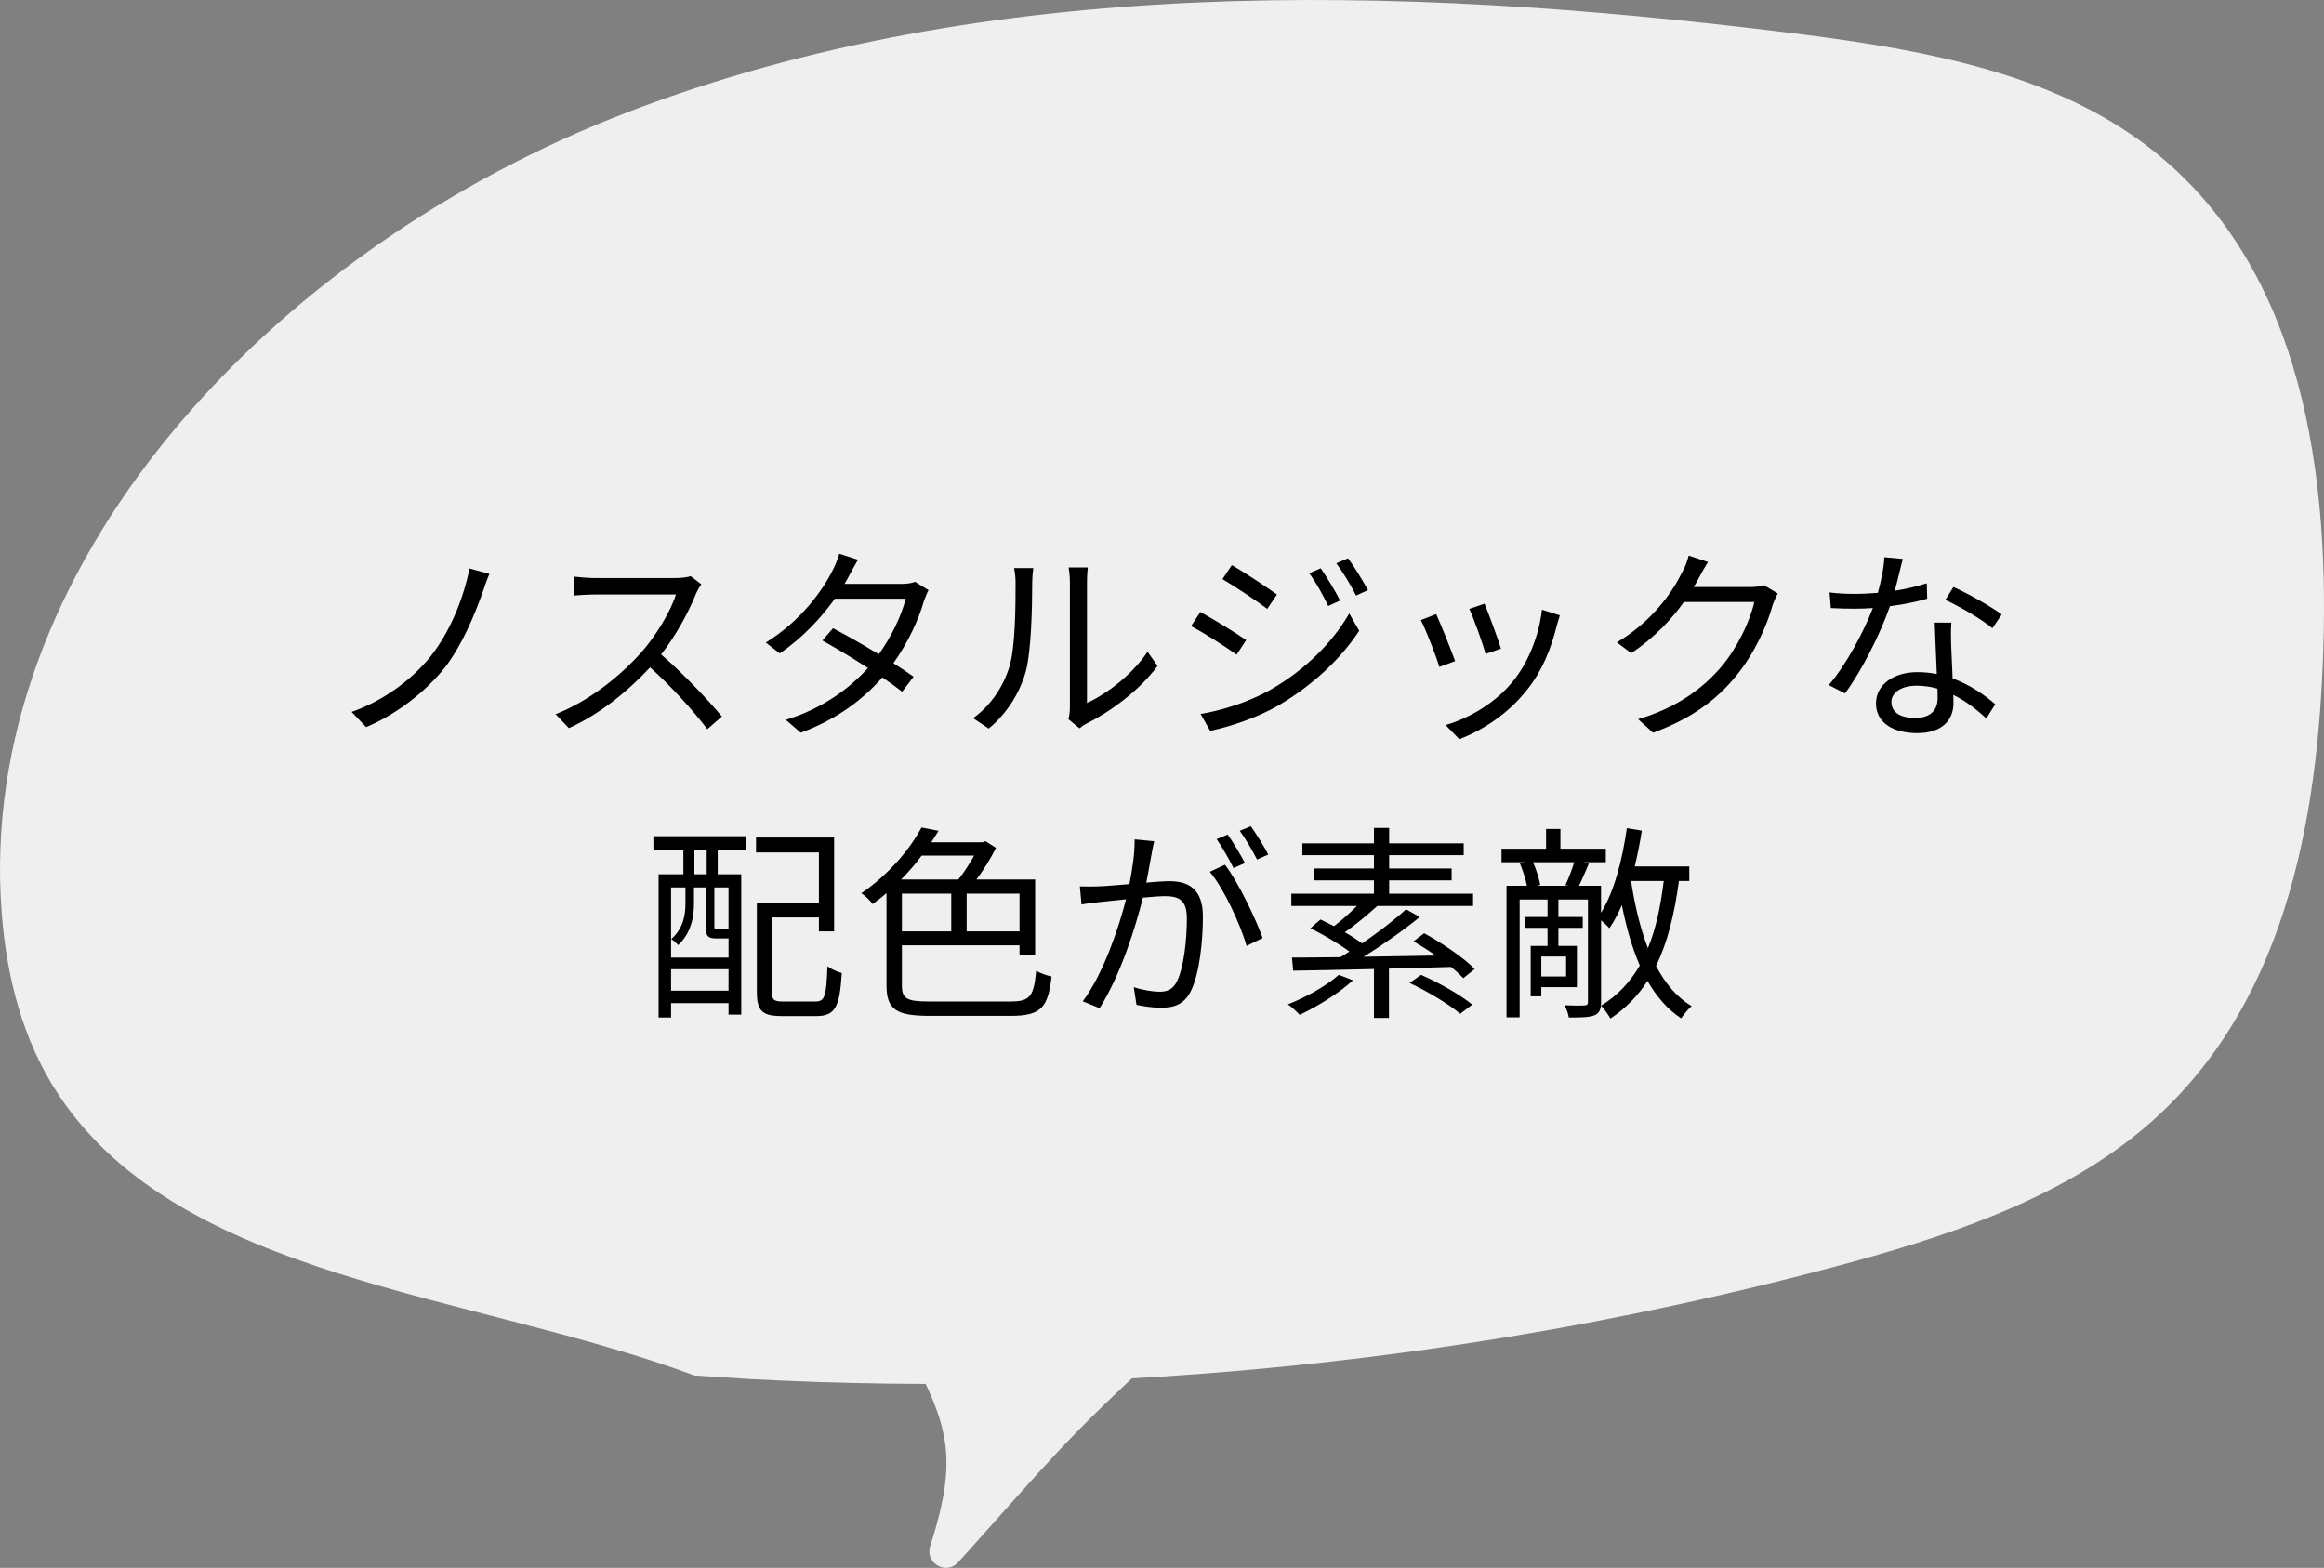
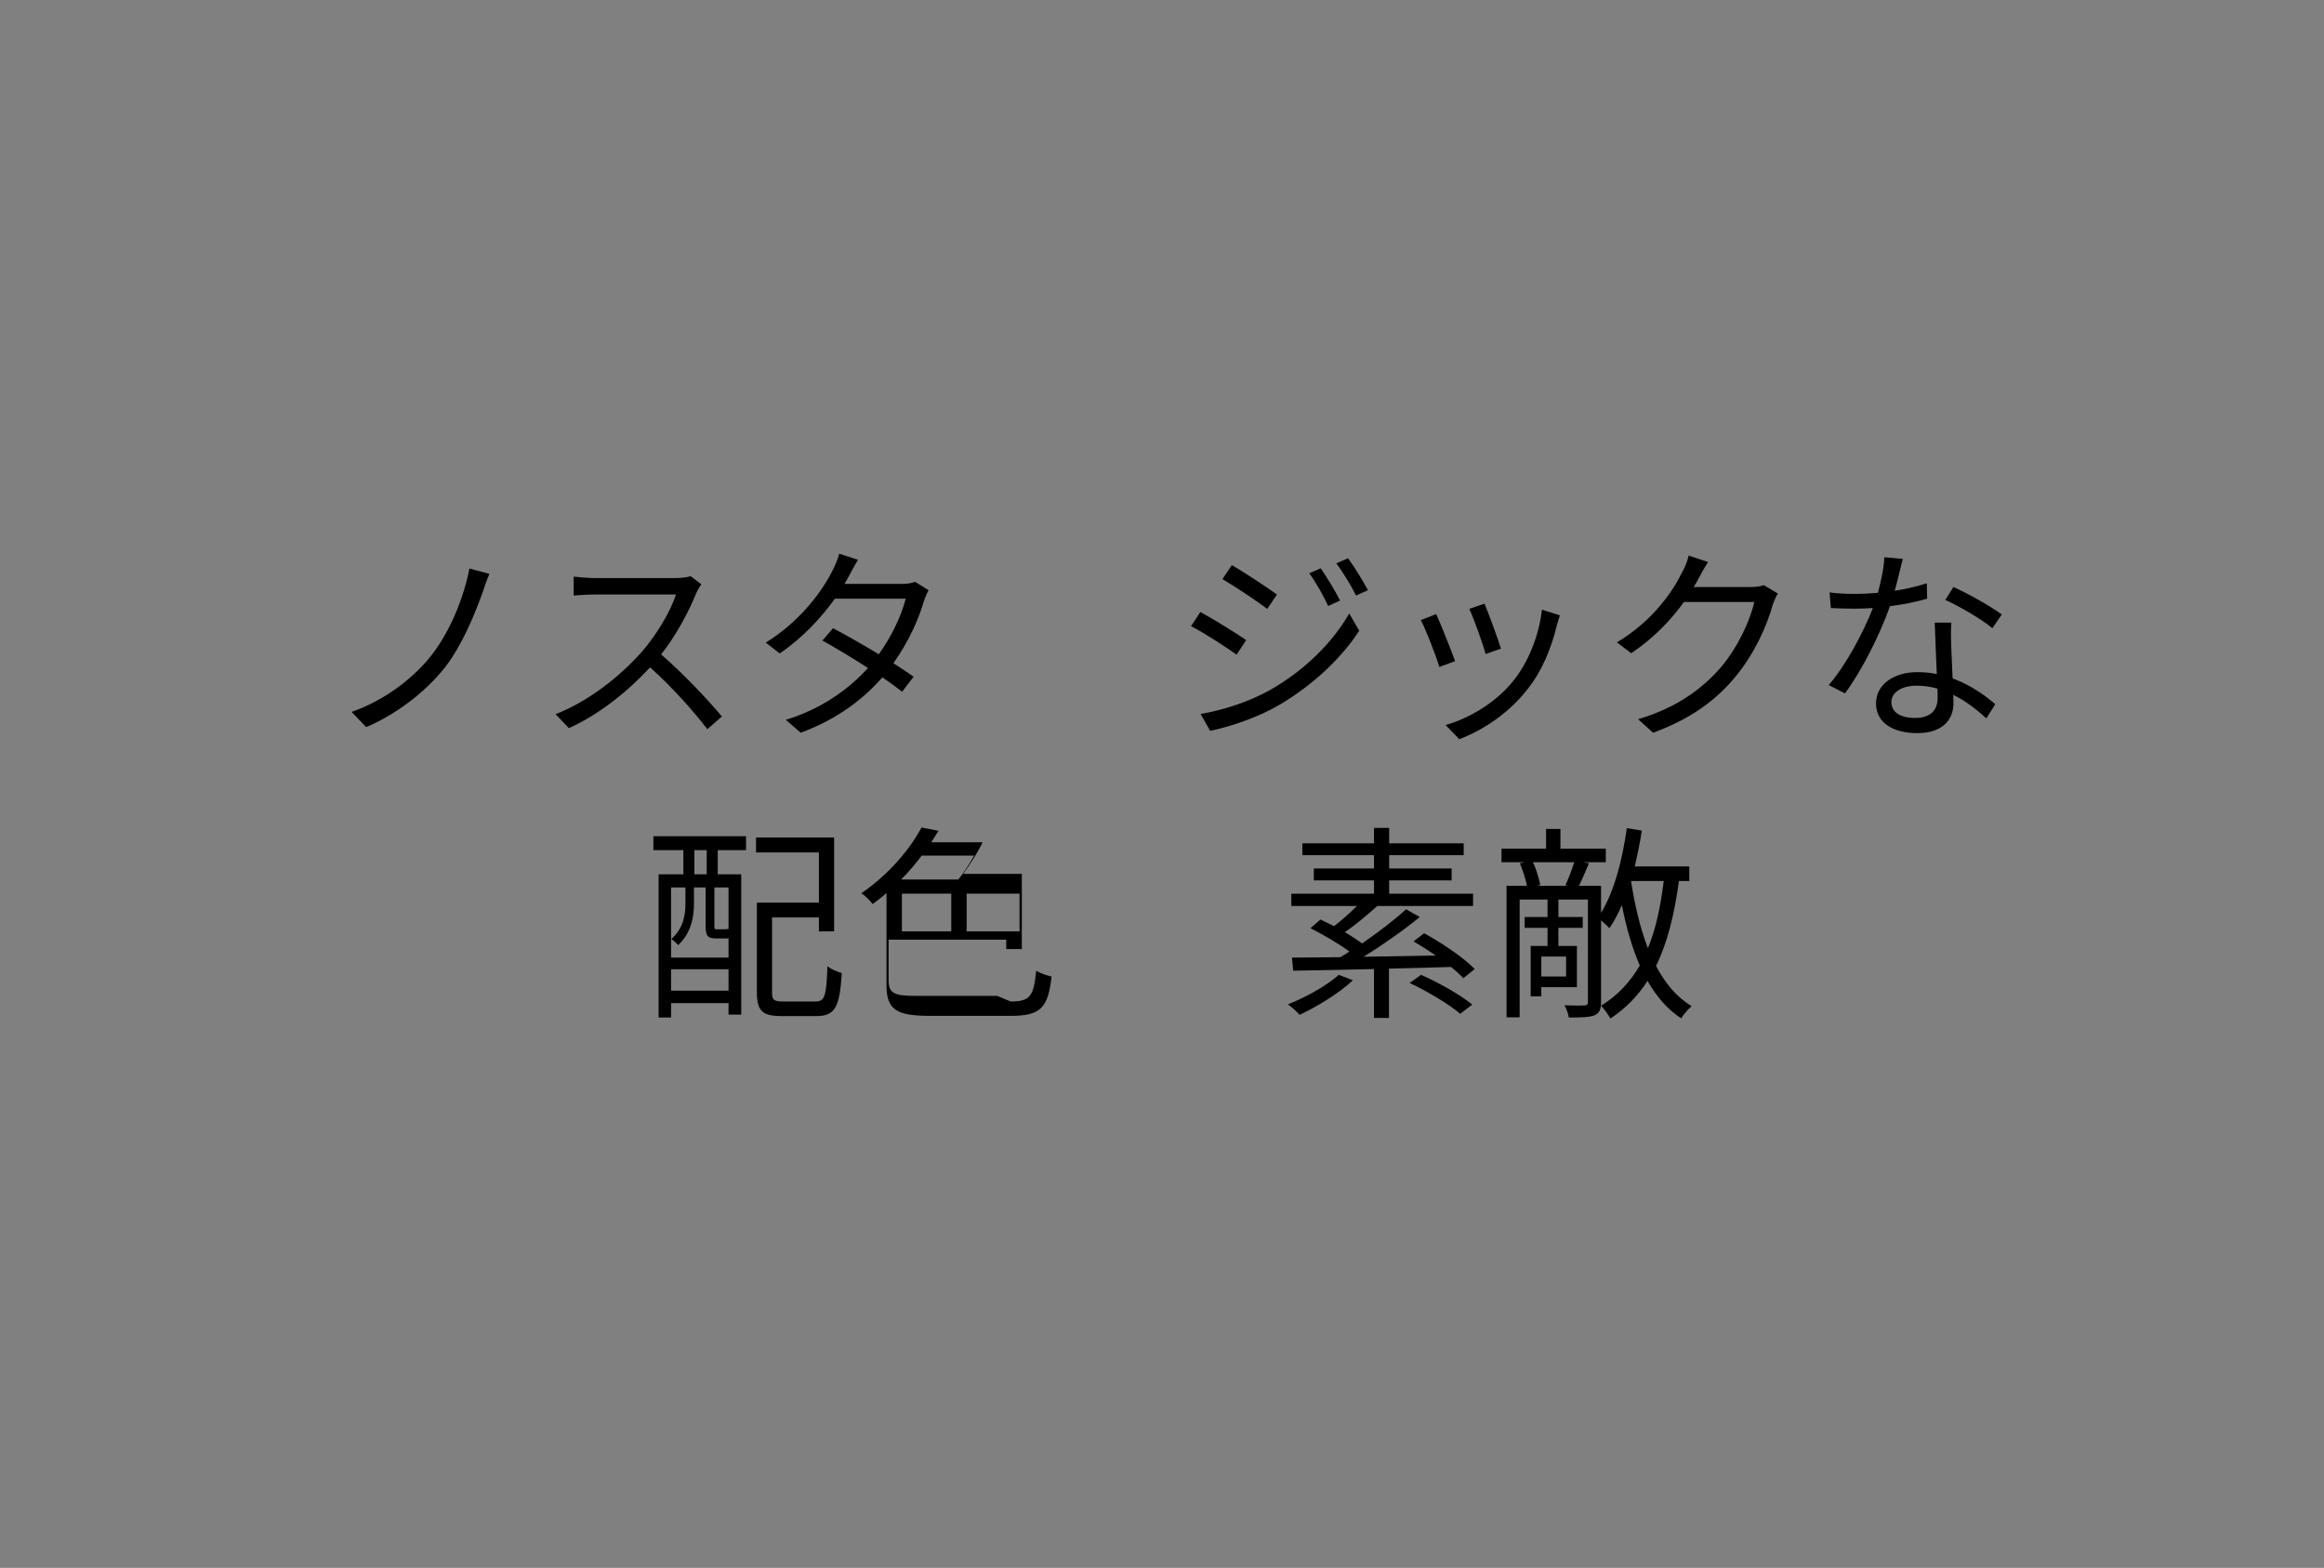
<svg xmlns="http://www.w3.org/2000/svg" id="_レイヤー_2" viewBox="0 0 223.313 150.678">
  <rect x="0" y="0" width="223.313" height="150.678" fill="#808080" stroke="none" />
  <defs>
    <style>.cls-1,.cls-2{stroke-width:0px;}.cls-2{fill:#efefef;}</style>
  </defs>
  <g id="_レイヤー_1-2">
-     <path class="cls-2" d="M66.737,132.191c-21.471-7.952-49.215-9.167-61.056-26.901-3.515-5.264-5.041-11.41-5.516-17.51C-2.425,54.566,25.853,23.982,60.376,10.758,94.899-2.467,134.197-1.494,171.457,3.091c11.691,1.439,23.85,3.402,33.216,9.759,16.211,11.003,19.148,31.442,18.575,49.516-.529,16.669-3.709,34.752-17.407,46.202-8.154,6.816-19.049,10.381-29.792,13.235-33.573,8.919-68.922,12.571-103.914,10.735" />
-     <path class="cls-2" d="M85.877,127.228c5.214,9.336,6.447,12.106,3.507,21.367-.518,1.632,1.547,2.82,2.692,1.547,8.632-9.597,10.14-11.717,19.482-20.254" />
    <path class="cls-1" d="M46.387,56.896c-.78,2.181-1.98,5.121-3.661,7.281-1.82,2.301-4.681,4.501-7.542,5.701l-1.399-1.46c2.98-1.04,5.741-3.041,7.562-5.301,1.86-2.321,3.2-5.601,3.761-8.482l1.92.521c-.24.54-.479,1.24-.64,1.74Z" />
    <path class="cls-1" d="M67.387,56.155c-.12.16-.38.6-.5.88-.681,1.721-1.94,4.061-3.361,5.861,2.101,1.801,4.541,4.401,5.842,5.961l-1.4,1.22c-1.341-1.76-3.461-4.121-5.501-5.941-2.141,2.301-4.842,4.501-7.802,5.842l-1.28-1.341c3.221-1.26,6.181-3.641,8.241-5.941,1.36-1.54,2.821-3.92,3.321-5.561h-7.802c-.7,0-1.801.08-2.021.1v-1.82c.28.04,1.42.14,2.021.14h7.722c.66,0,1.18-.08,1.5-.18l1.021.78Z" />
    <path class="cls-1" d="M89.227,56.715c-.16.28-.34.76-.46,1.081-.5,1.76-1.521,3.98-2.921,5.941.761.48,1.44.94,1.94,1.3l-1.1,1.44c-.48-.38-1.141-.86-1.9-1.38-1.801,2.06-4.321,4.021-7.842,5.321l-1.44-1.24c3.48-1.06,6.081-2.98,7.901-4.98-1.58-1.021-3.261-2.021-4.381-2.641l1.021-1.181c1.16.601,2.841,1.561,4.4,2.501,1.221-1.701,2.201-3.761,2.581-5.341h-6.802c-1.28,1.78-3.061,3.741-5.301,5.261l-1.341-1.041c3.441-2.121,5.521-5.121,6.422-6.941.2-.36.5-1.081.64-1.6l1.801.58c-.32.52-.681,1.2-.88,1.58-.12.24-.261.48-.421.74h5.462c.54,0,.979-.06,1.32-.2l1.3.8Z" />
-     <path class="cls-1" d="M93.505,69.018c1.68-1.201,2.88-2.981,3.48-4.921.58-1.84.601-5.821.601-8.041,0-.6-.061-1.041-.141-1.46h1.841c-.021.24-.101.84-.101,1.44,0,2.221-.08,6.501-.62,8.502-.6,2.141-1.88,4.101-3.561,5.481l-1.5-1ZM102.667,69.118c.079-.32.14-.72.14-1.12v-11.983c0-.76-.1-1.32-.12-1.48h1.841c-.021.16-.08.72-.08,1.48v11.542c1.84-.84,4.301-2.661,5.821-4.921l.96,1.36c-1.721,2.34-4.501,4.381-6.821,5.541-.301.16-.48.3-.681.46l-1.06-.88Z" />
    <path class="cls-1" d="M119.746,61.517l-.921,1.4c-1-.721-3.16-2.121-4.381-2.741l.9-1.36c1.181.64,3.521,2.081,4.401,2.701ZM122.066,66.297c3.32-1.9,5.961-4.521,7.581-7.341l.961,1.66c-1.74,2.681-4.501,5.261-7.702,7.142-2,1.18-4.761,2.101-6.621,2.48l-.92-1.62c2.2-.38,4.681-1.181,6.701-2.321ZM122.706,57.136l-.939,1.38c-.961-.74-3.141-2.181-4.302-2.86l.9-1.34c1.181.66,3.481,2.201,4.341,2.821ZM128.767,57.716l-1.141.52c-.5-1.06-1.16-2.24-1.82-3.141l1.101-.479c.5.72,1.4,2.16,1.86,3.101ZM131.448,56.715l-1.141.52c-.54-1.06-1.24-2.2-1.9-3.101l1.121-.48c.54.7,1.42,2.14,1.92,3.061Z" />
    <path class="cls-1" d="M139.825,63.537l-1.52.56c-.301-1.04-1.381-3.801-1.781-4.501l1.48-.58c.4.86,1.44,3.481,1.82,4.521ZM149.887,59.136c-.14.42-.22.74-.3,1-.54,2.201-1.4,4.341-2.841,6.142-1.841,2.341-4.281,3.901-6.521,4.761l-1.32-1.36c2.32-.66,4.861-2.181,6.502-4.241,1.42-1.741,2.46-4.281,2.76-6.842l1.721.54ZM144.226,62.336l-1.48.52c-.22-.9-1.14-3.44-1.561-4.341l1.461-.5c.34.8,1.32,3.44,1.58,4.321Z" />
    <path class="cls-1" d="M170.828,57.035c-.16.28-.36.74-.48,1.061-.54,2-1.761,4.721-3.541,6.881-1.82,2.22-4.2,4.061-7.962,5.441l-1.439-1.3c3.66-1.08,6.161-2.901,7.981-5.021,1.561-1.84,2.78-4.421,3.181-6.241h-6.762c-1.2,1.681-2.881,3.461-5.061,4.921l-1.381-1.04c3.461-2.061,5.421-4.961,6.281-6.761.221-.34.5-1.06.62-1.581l1.86.62c-.34.521-.7,1.181-.899,1.561-.141.28-.301.56-.48.84h5.441c.54,0,.979-.06,1.3-.18l1.341.8Z" />
    <path class="cls-1" d="M185.186,57.536c-1.04.3-2.28.56-3.581.72-.98,2.8-2.74,6.241-4.32,8.382l-1.561-.8c1.66-1.92,3.341-5.082,4.24-7.402-.58.04-1.16.06-1.74.06-.74,0-1.561-.02-2.3-.06l-.12-1.5c.74.1,1.58.14,2.44.14.7,0,1.44-.04,2.2-.1.3-1.101.58-2.36.62-3.421l1.78.16c-.2.72-.46,1.92-.78,3.061,1.04-.16,2.081-.4,3.081-.72l.04,1.48ZM187.506,59.836c-.06.82-.04,1.4-.02,2.141.02.72.1,2.021.14,3.221,1.7.62,3.081,1.601,4.101,2.48l-.86,1.36c-.84-.76-1.9-1.641-3.181-2.261.021.3.021.58.021.8,0,1.581-1.04,2.88-3.48,2.88-2.181,0-3.961-.9-3.961-2.86,0-1.82,1.72-3.001,3.961-3.001.66,0,1.3.061,1.88.181-.06-1.621-.16-3.561-.2-4.941h1.601ZM186.167,66.177c-.62-.18-1.301-.28-2.001-.28-1.46,0-2.42.66-2.42,1.56,0,.92.739,1.541,2.28,1.541,1.62,0,2.16-.9,2.16-1.88,0-.26,0-.581-.02-.94ZM191.447,60.376c-1.06-.9-3.2-2.12-4.521-2.721l.78-1.24c1.44.641,3.7,1.921,4.641,2.641l-.9,1.32Z" />
    <path class="cls-1" d="M62.784,80.365h8.902v1.34h-2.721v2.32h2.261v13.483h-1.221v-1.1h-5.521v1.38h-1.2v-13.763h2.381v-2.32h-2.881v-1.34ZM64.484,85.286v6.742h5.521v-1.86c-.06.02-.14.02-.22.02h-.96c-.78,0-1.021-.2-1.021-1.16v-3.741h-1.12v1.601c0,1.22-.28,2.8-1.521,3.941-.14-.18-.48-.48-.66-.58,1.16-1.021,1.36-2.321,1.36-3.381v-1.581h-1.381ZM70.005,95.208v-2.061h-5.521v2.061h5.521ZM67.905,81.705h-1.18v2.32h1.18v-2.32ZM70.005,85.286h-1.36v3.741c0,.26.021.28.28.28h.72c.2,0,.261,0,.28-.06l.08.06v-4.021ZM78.368,96.248c.88,0,1.04-.5,1.14-3.381.34.26.96.54,1.381.641-.2,3.24-.62,4.141-2.44,4.141h-3.321c-1.84,0-2.4-.46-2.4-2.28v-8.622h5.961v-4.821h-6.041v-1.44h7.502v9.022h-1.461v-1.34h-4.501v7.202c0,.74.181.88,1.101.88h3.081Z" />
-     <path class="cls-1" d="M97.107,96.248c1.92,0,2.221-.54,2.461-2.96.399.26,1.02.46,1.479.56-.34,2.921-.96,3.781-3.9,3.781h-7.762c-3.221,0-4.201-.56-4.201-2.941v-8.861c-.42.38-.88.72-1.34,1.06-.221-.34-.721-.82-1.08-1.041,2.721-1.86,4.721-4.321,5.781-6.321l1.64.32c-.22.36-.46.72-.7,1.1h4.941l.28-.1,1,.64c-.5,1-1.181,2.101-1.881,3.041h5.642v7.222h-1.5v-.9h-11.303v3.861c0,1.24.42,1.54,2.621,1.54h7.821ZM88.565,82.225c-.58.78-1.24,1.56-1.98,2.3h5.501c.54-.66,1.081-1.52,1.521-2.3h-5.041ZM86.665,89.507h4.741v-3.621h-4.741v3.621ZM97.967,85.886h-5.081v3.621h5.081v-3.621Z" />
-     <path class="cls-1" d="M110.906,80.845c-.08.38-.181.78-.24,1.181-.12.58-.3,1.74-.521,2.8.92-.08,1.74-.14,2.221-.14,1.78,0,3.221.7,3.221,3.381,0,2.36-.32,5.481-1.141,7.142-.64,1.32-1.62,1.64-2.9,1.64-.76,0-1.7-.14-2.341-.28l-.26-1.7c.84.28,1.881.439,2.44.439.721,0,1.301-.16,1.721-1.02.64-1.32.94-3.901.94-6.042,0-1.8-.82-2.12-2.101-2.12-.48,0-1.261.06-2.121.14-.72,2.841-2.08,7.302-4.16,10.623l-1.621-.66c2.021-2.701,3.481-7.162,4.161-9.802-1.04.101-1.98.2-2.5.26-.48.06-1.28.14-1.78.24l-.16-1.74c.62.021,1.12.021,1.76,0,.66-.02,1.801-.12,3.001-.22.28-1.42.521-2.961.5-4.301l1.881.18ZM117.707,83.105c1.24,1.6,2.961,5.201,3.621,7.041l-1.54.761c-.601-2.041-2.161-5.501-3.541-7.122l1.46-.68ZM118.527,83.425c-.4-.8-1.08-2.02-1.62-2.781l1.061-.44c.5.7,1.24,1.94,1.66,2.741l-1.101.48ZM120.788,82.605c-.44-.86-1.101-2.001-1.66-2.761l1.06-.44c.521.721,1.301,1.98,1.681,2.721l-1.08.48Z" />
+     <path class="cls-1" d="M97.107,96.248c1.92,0,2.221-.54,2.461-2.96.399.26,1.02.46,1.479.56-.34,2.921-.96,3.781-3.9,3.781h-7.762c-3.221,0-4.201-.56-4.201-2.941v-8.861c-.42.38-.88.72-1.34,1.06-.221-.34-.721-.82-1.08-1.041,2.721-1.86,4.721-4.321,5.781-6.321l1.64.32c-.22.36-.46.72-.7,1.1h4.941c-.5,1-1.181,2.101-1.881,3.041h5.642v7.222h-1.5v-.9h-11.303v3.861c0,1.24.42,1.54,2.621,1.54h7.821ZM88.565,82.225c-.58.78-1.24,1.56-1.98,2.3h5.501c.54-.66,1.081-1.52,1.521-2.3h-5.041ZM86.665,89.507h4.741v-3.621h-4.741v3.621ZM97.967,85.886h-5.081v3.621h5.081v-3.621Z" />
    <path class="cls-1" d="M130.006,94.208c-1.36,1.26-3.421,2.521-5.121,3.32-.26-.28-.8-.8-1.141-1,1.761-.7,3.682-1.761,4.901-2.841l1.36.521ZM140.608,94.008c-.3-.32-.7-.7-1.181-1.08-1.98.06-4.001.12-5.961.16v4.741h-1.44v-4.701c-2.94.08-5.661.12-7.762.16l-.12-1.26c1.301,0,2.9-.02,4.661-.04.28-.18.58-.34.86-.54-1-.74-2.501-1.621-3.741-2.241l.961-.84c.399.2.84.42,1.3.641.72-.54,1.54-1.28,2.2-1.94h-6.301v-1.181h7.941v-1.28h-5.781v-1.14h5.781v-1.28h-6.882v-1.14h6.882v-1.48h1.46v1.48h7.162v1.14h-7.162v1.28h6.002v1.14h-6.002v1.28h8.062v1.181h-9.202c-.98.88-2.121,1.84-3.121,2.521.62.36,1.2.74,1.66,1.08,1.561-1.08,3.141-2.28,4.222-3.281l1.32.74c-1.561,1.28-3.581,2.701-5.401,3.821,2.2-.04,4.581-.08,6.921-.12-.7-.5-1.439-.96-2.12-1.36l1.021-.78c1.72.94,3.82,2.36,4.86,3.441l-1.1.88ZM136.547,93.688c1.661.72,3.821,1.94,4.922,2.86l-1.16.881c-1.041-.9-3.141-2.161-4.861-2.961l1.1-.78Z" />
    <path class="cls-1" d="M161.328,84.666c-.44,3.241-1.101,5.921-2.2,8.162.88,1.681,2,3.021,3.421,3.861-.32.28-.78.8-1.001,1.18-1.32-.86-2.38-2.1-3.24-3.601-.92,1.44-2.08,2.621-3.561,3.621-.16-.3-.601-.94-.9-1.24,1.601-.98,2.801-2.281,3.721-3.861-.74-1.7-1.3-3.661-1.721-5.801-.359.82-.76,1.58-1.2,2.22-.14-.18-.5-.5-.8-.76v7.862c0,.68-.16,1.06-.62,1.26-.5.2-1.24.22-2.48.22-.04-.32-.22-.86-.42-1.18.88.04,1.68.04,1.9.02.26-.02.359-.08.359-.34v-9.842h-2.84v1.68h2.34v1.04h-2.34v1.741h1.78v3.961h-3.421v.88h-1.021v-4.841h1.62v-1.741h-2.2v-1.04h2.2v-1.68h-2.68v11.322h-1.261v-12.643h1.96c-.119-.641-.399-1.48-.68-2.161l.46-.1h-2.221v-1.3h4.281v-1.9h1.38v1.9h4.361v1.3h-2.12l.5.1c-.32.76-.66,1.56-.96,2.161h2.12v2.601c1.26-2.041,2.04-5.041,2.48-8.142l1.44.24c-.181,1.18-.42,2.34-.681,3.441h5.241v1.4h-1ZM147.305,82.865c.34.72.58,1.601.699,2.181l-.3.08h2.98l-.26-.061c.28-.6.641-1.52.84-2.2h-3.96ZM150.486,91.927h-2.381v1.92h2.381v-1.92ZM156.727,84.666c.359,2.34.88,4.541,1.62,6.461.76-1.84,1.22-4.001,1.521-6.461h-3.141Z" />
  </g>
</svg>